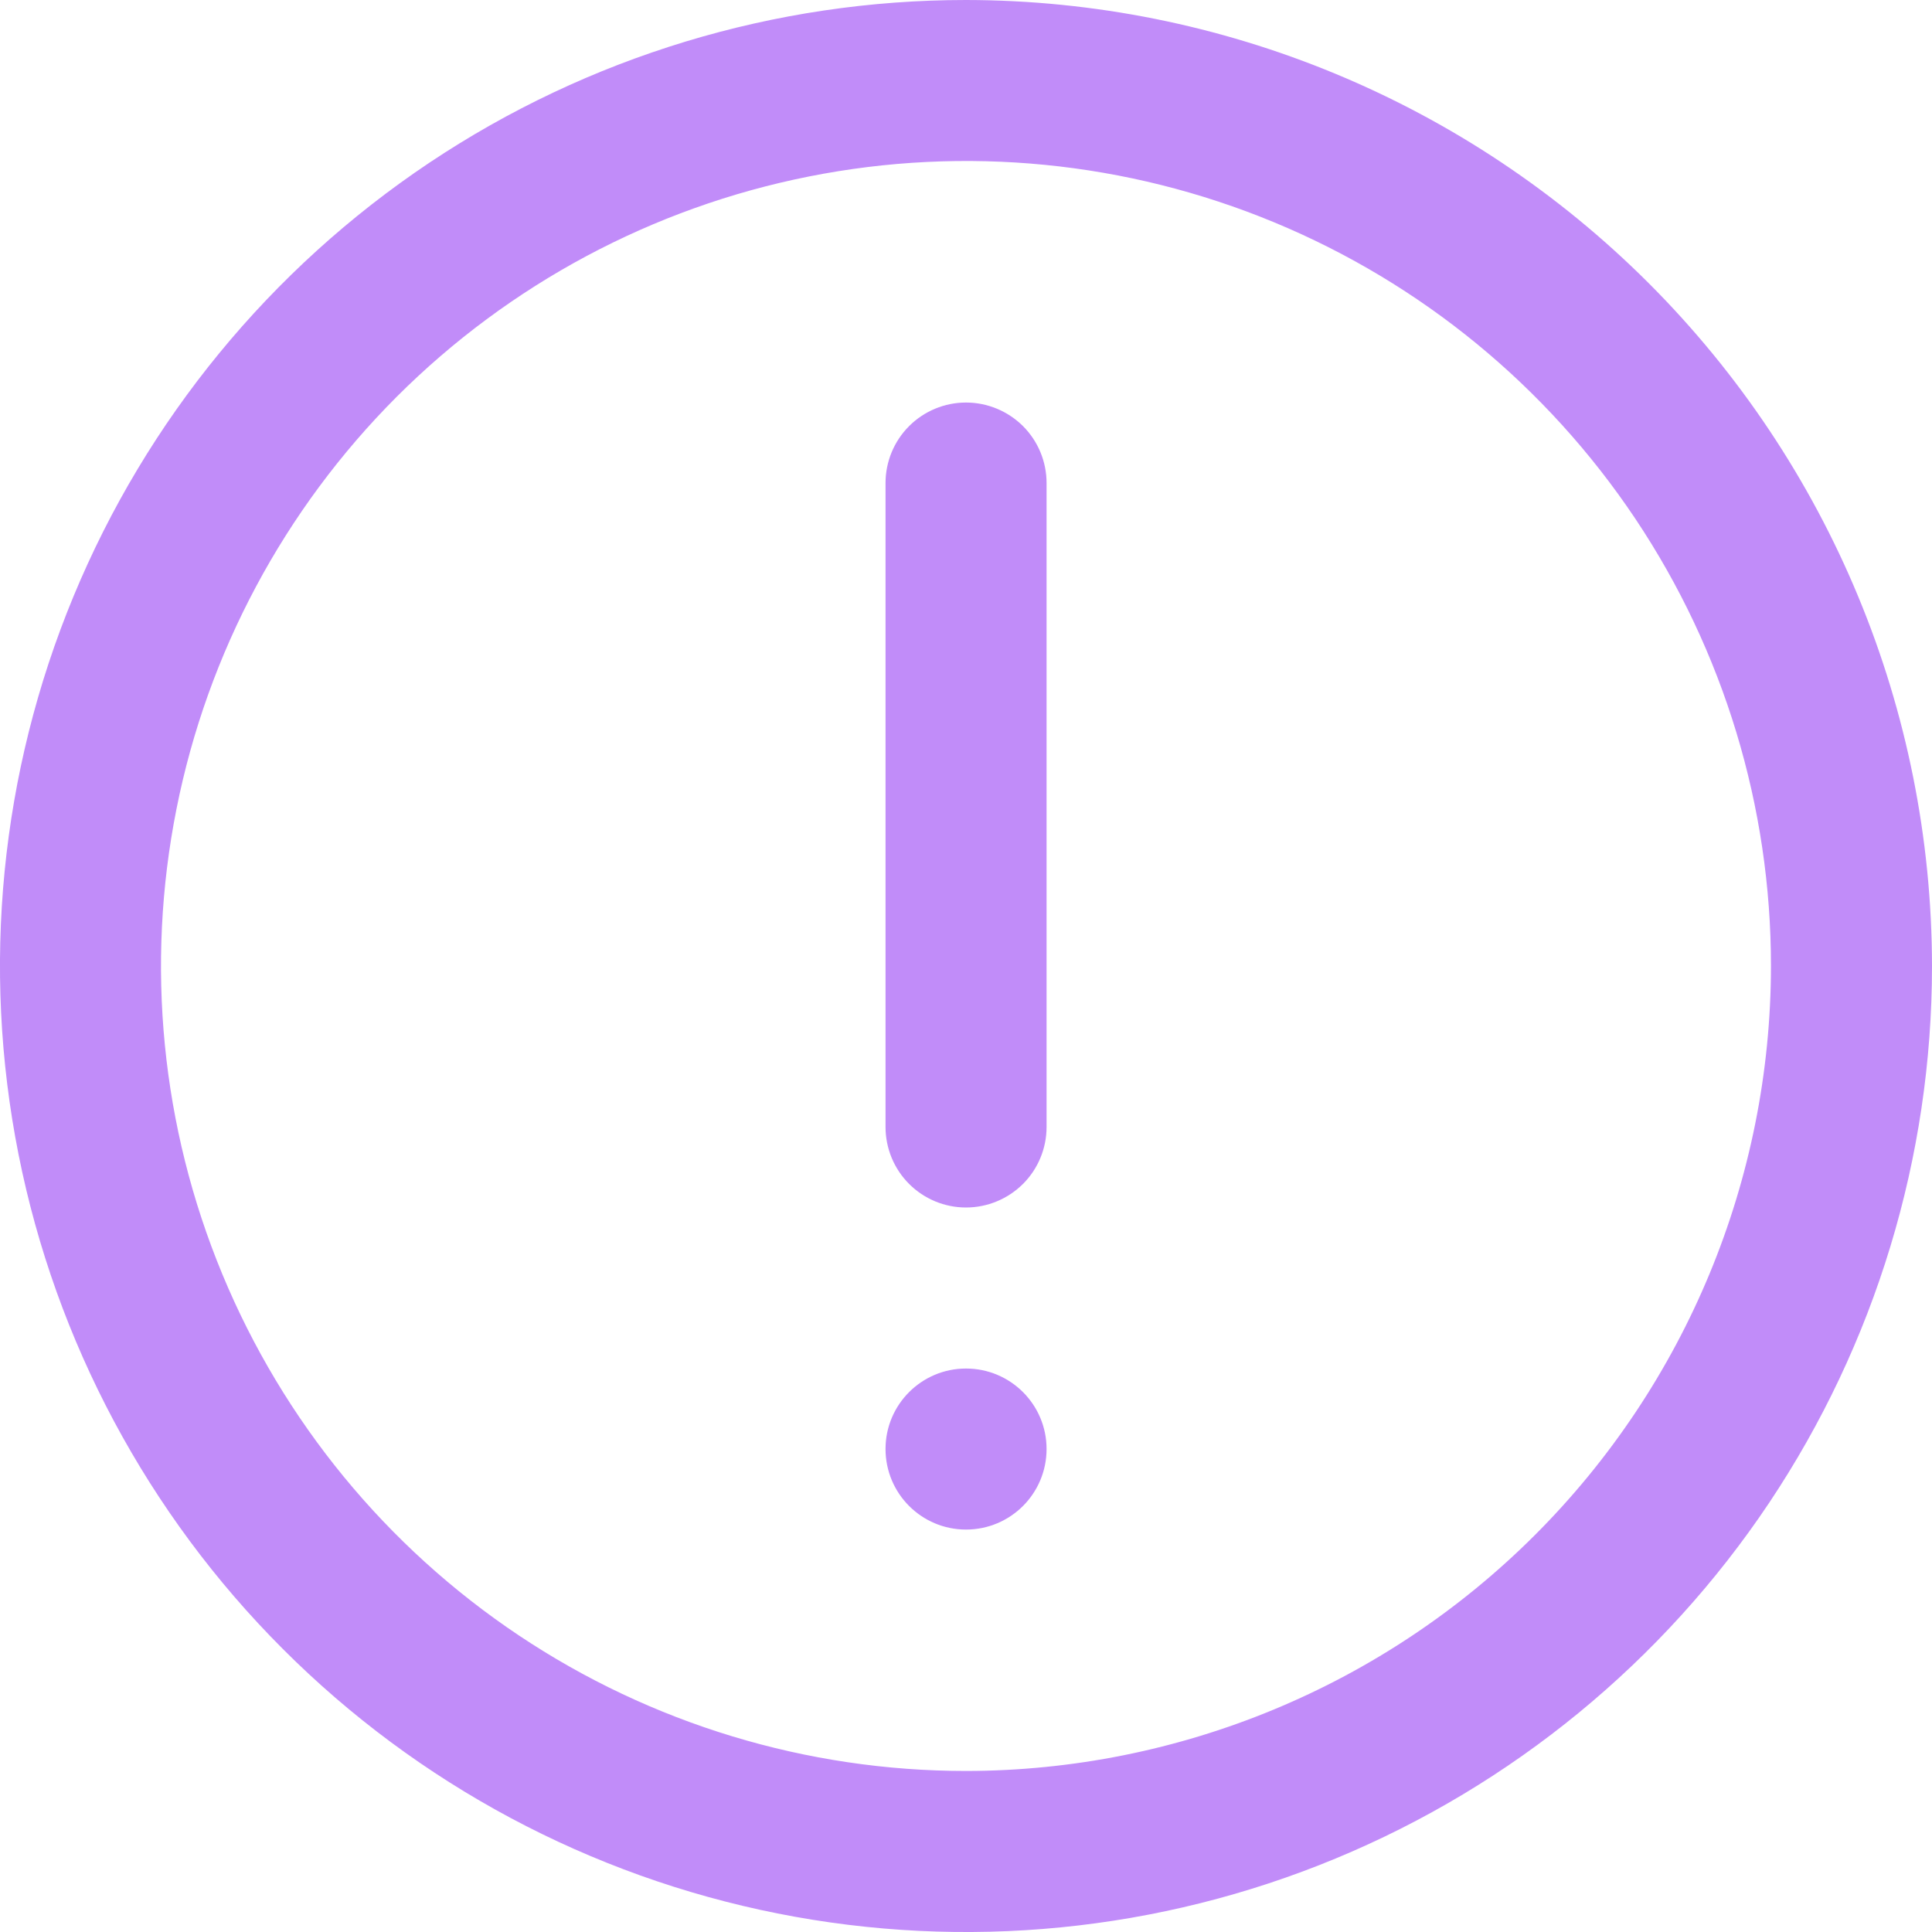
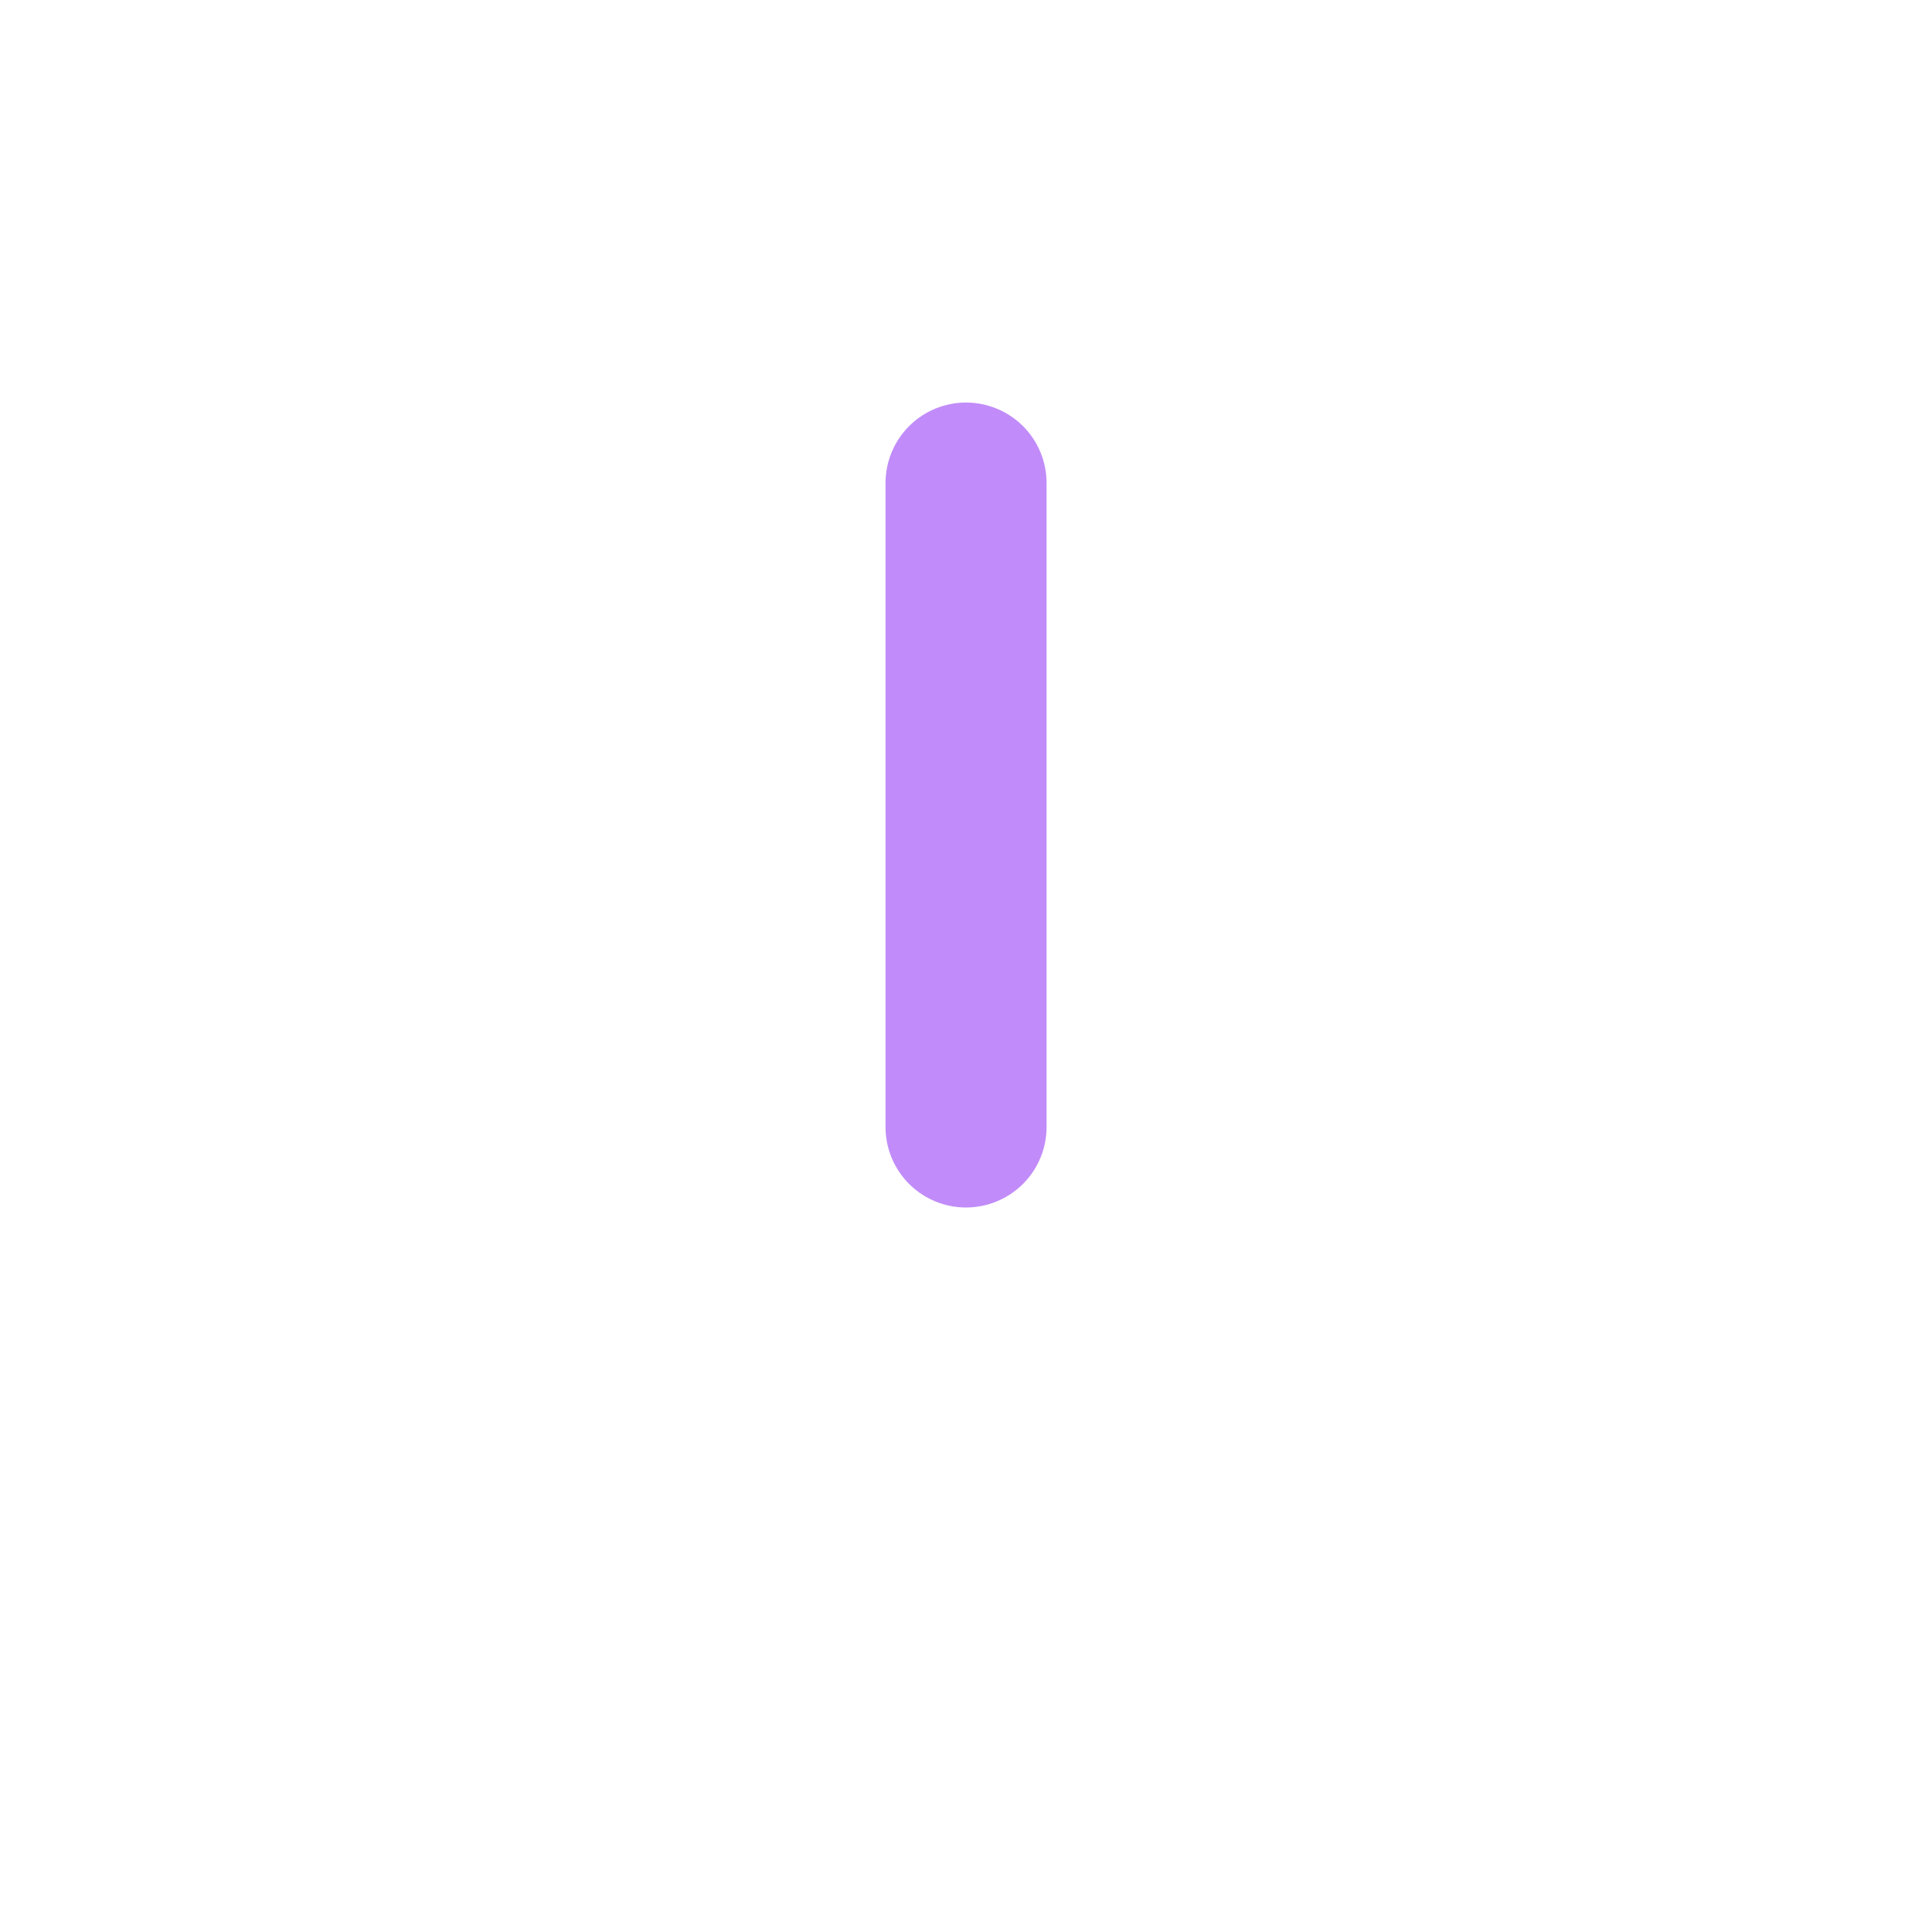
<svg xmlns="http://www.w3.org/2000/svg" width="20" height="20" viewBox="0 0 20 20" fill="none">
  <g clip-path="url(#clip0_6291_6836)">
-     <path d="M10 0C8.022 0 6.089 0.586 4.444 1.685C2.8 2.784 1.518 4.346 0.761 6.173C0.004 8 -0.194 10.011 0.192 11.951C0.578 13.891 1.53 15.672 2.929 17.071C4.327 18.47 6.109 19.422 8.049 19.808C9.989 20.194 12 19.996 13.827 19.239C15.654 18.482 17.216 17.2 18.315 15.556C19.413 13.911 20 11.978 20 10C19.997 7.349 18.943 4.807 17.068 2.932C15.193 1.057 12.651 0.003 10 0V0ZM10 18.333C8.352 18.333 6.741 17.845 5.37 16.929C4 16.013 2.932 14.712 2.301 13.189C1.67 11.666 1.505 9.991 1.827 8.374C2.148 6.758 2.942 5.273 4.107 4.107C5.273 2.942 6.758 2.148 8.374 1.827C9.991 1.505 11.666 1.67 13.189 2.301C14.712 2.932 16.013 4 16.929 5.37C17.845 6.741 18.333 8.352 18.333 10C18.331 12.209 17.452 14.328 15.89 15.89C14.328 17.452 12.209 18.331 10 18.333V18.333Z" fill="#C18CF9" />
    <path d="M10 4.167C9.779 4.167 9.567 4.255 9.411 4.411C9.255 4.567 9.167 4.779 9.167 5V11.667C9.167 11.888 9.255 12.1 9.411 12.256C9.567 12.412 9.779 12.5 10 12.5C10.221 12.5 10.433 12.412 10.59 12.256C10.746 12.1 10.834 11.888 10.834 11.667V5C10.834 4.779 10.746 4.567 10.59 4.411C10.433 4.255 10.221 4.167 10 4.167Z" fill="#C18CF9" />
-     <path d="M10.834 15C10.834 14.54 10.461 14.167 10 14.167C9.54 14.167 9.167 14.54 9.167 15C9.167 15.461 9.54 15.834 10 15.834C10.461 15.834 10.834 15.461 10.834 15Z" fill="#C18CF9" />
  </g>
  <defs>
    <clipPath id="clip0_6291_6836">
      <rect width="20" height="20" fill="white" />
    </clipPath>
  </defs>
</svg>